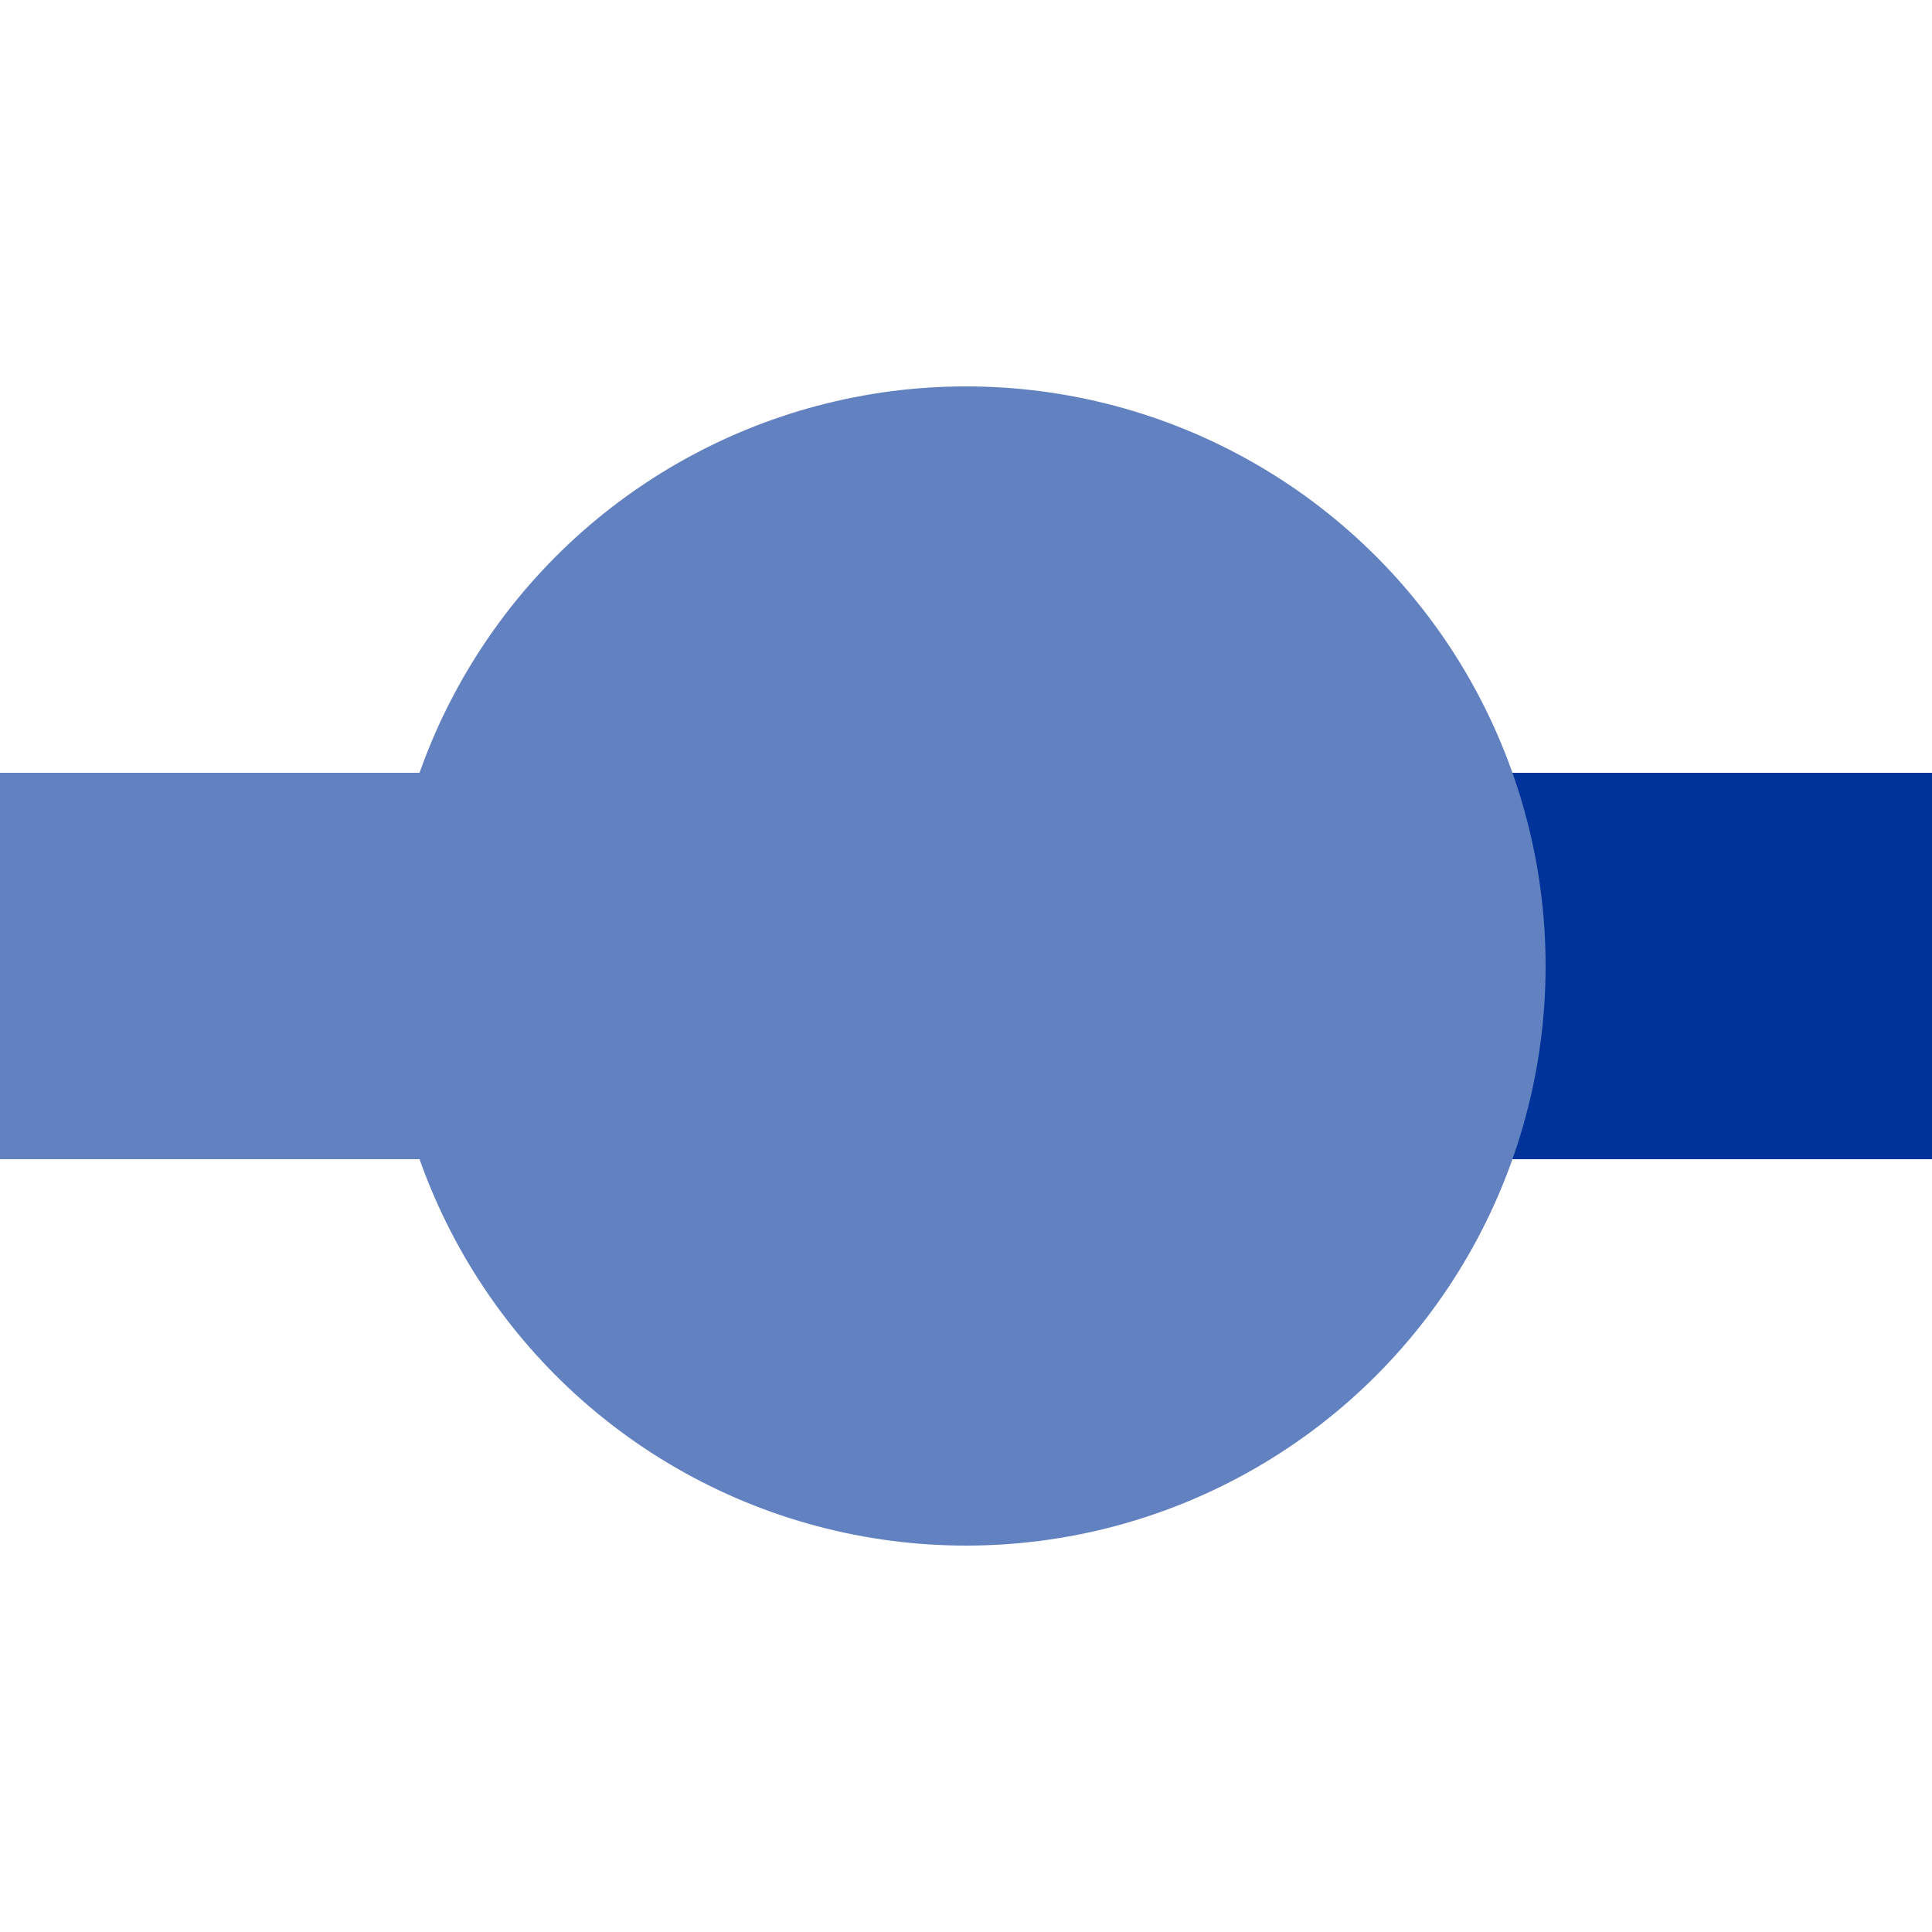
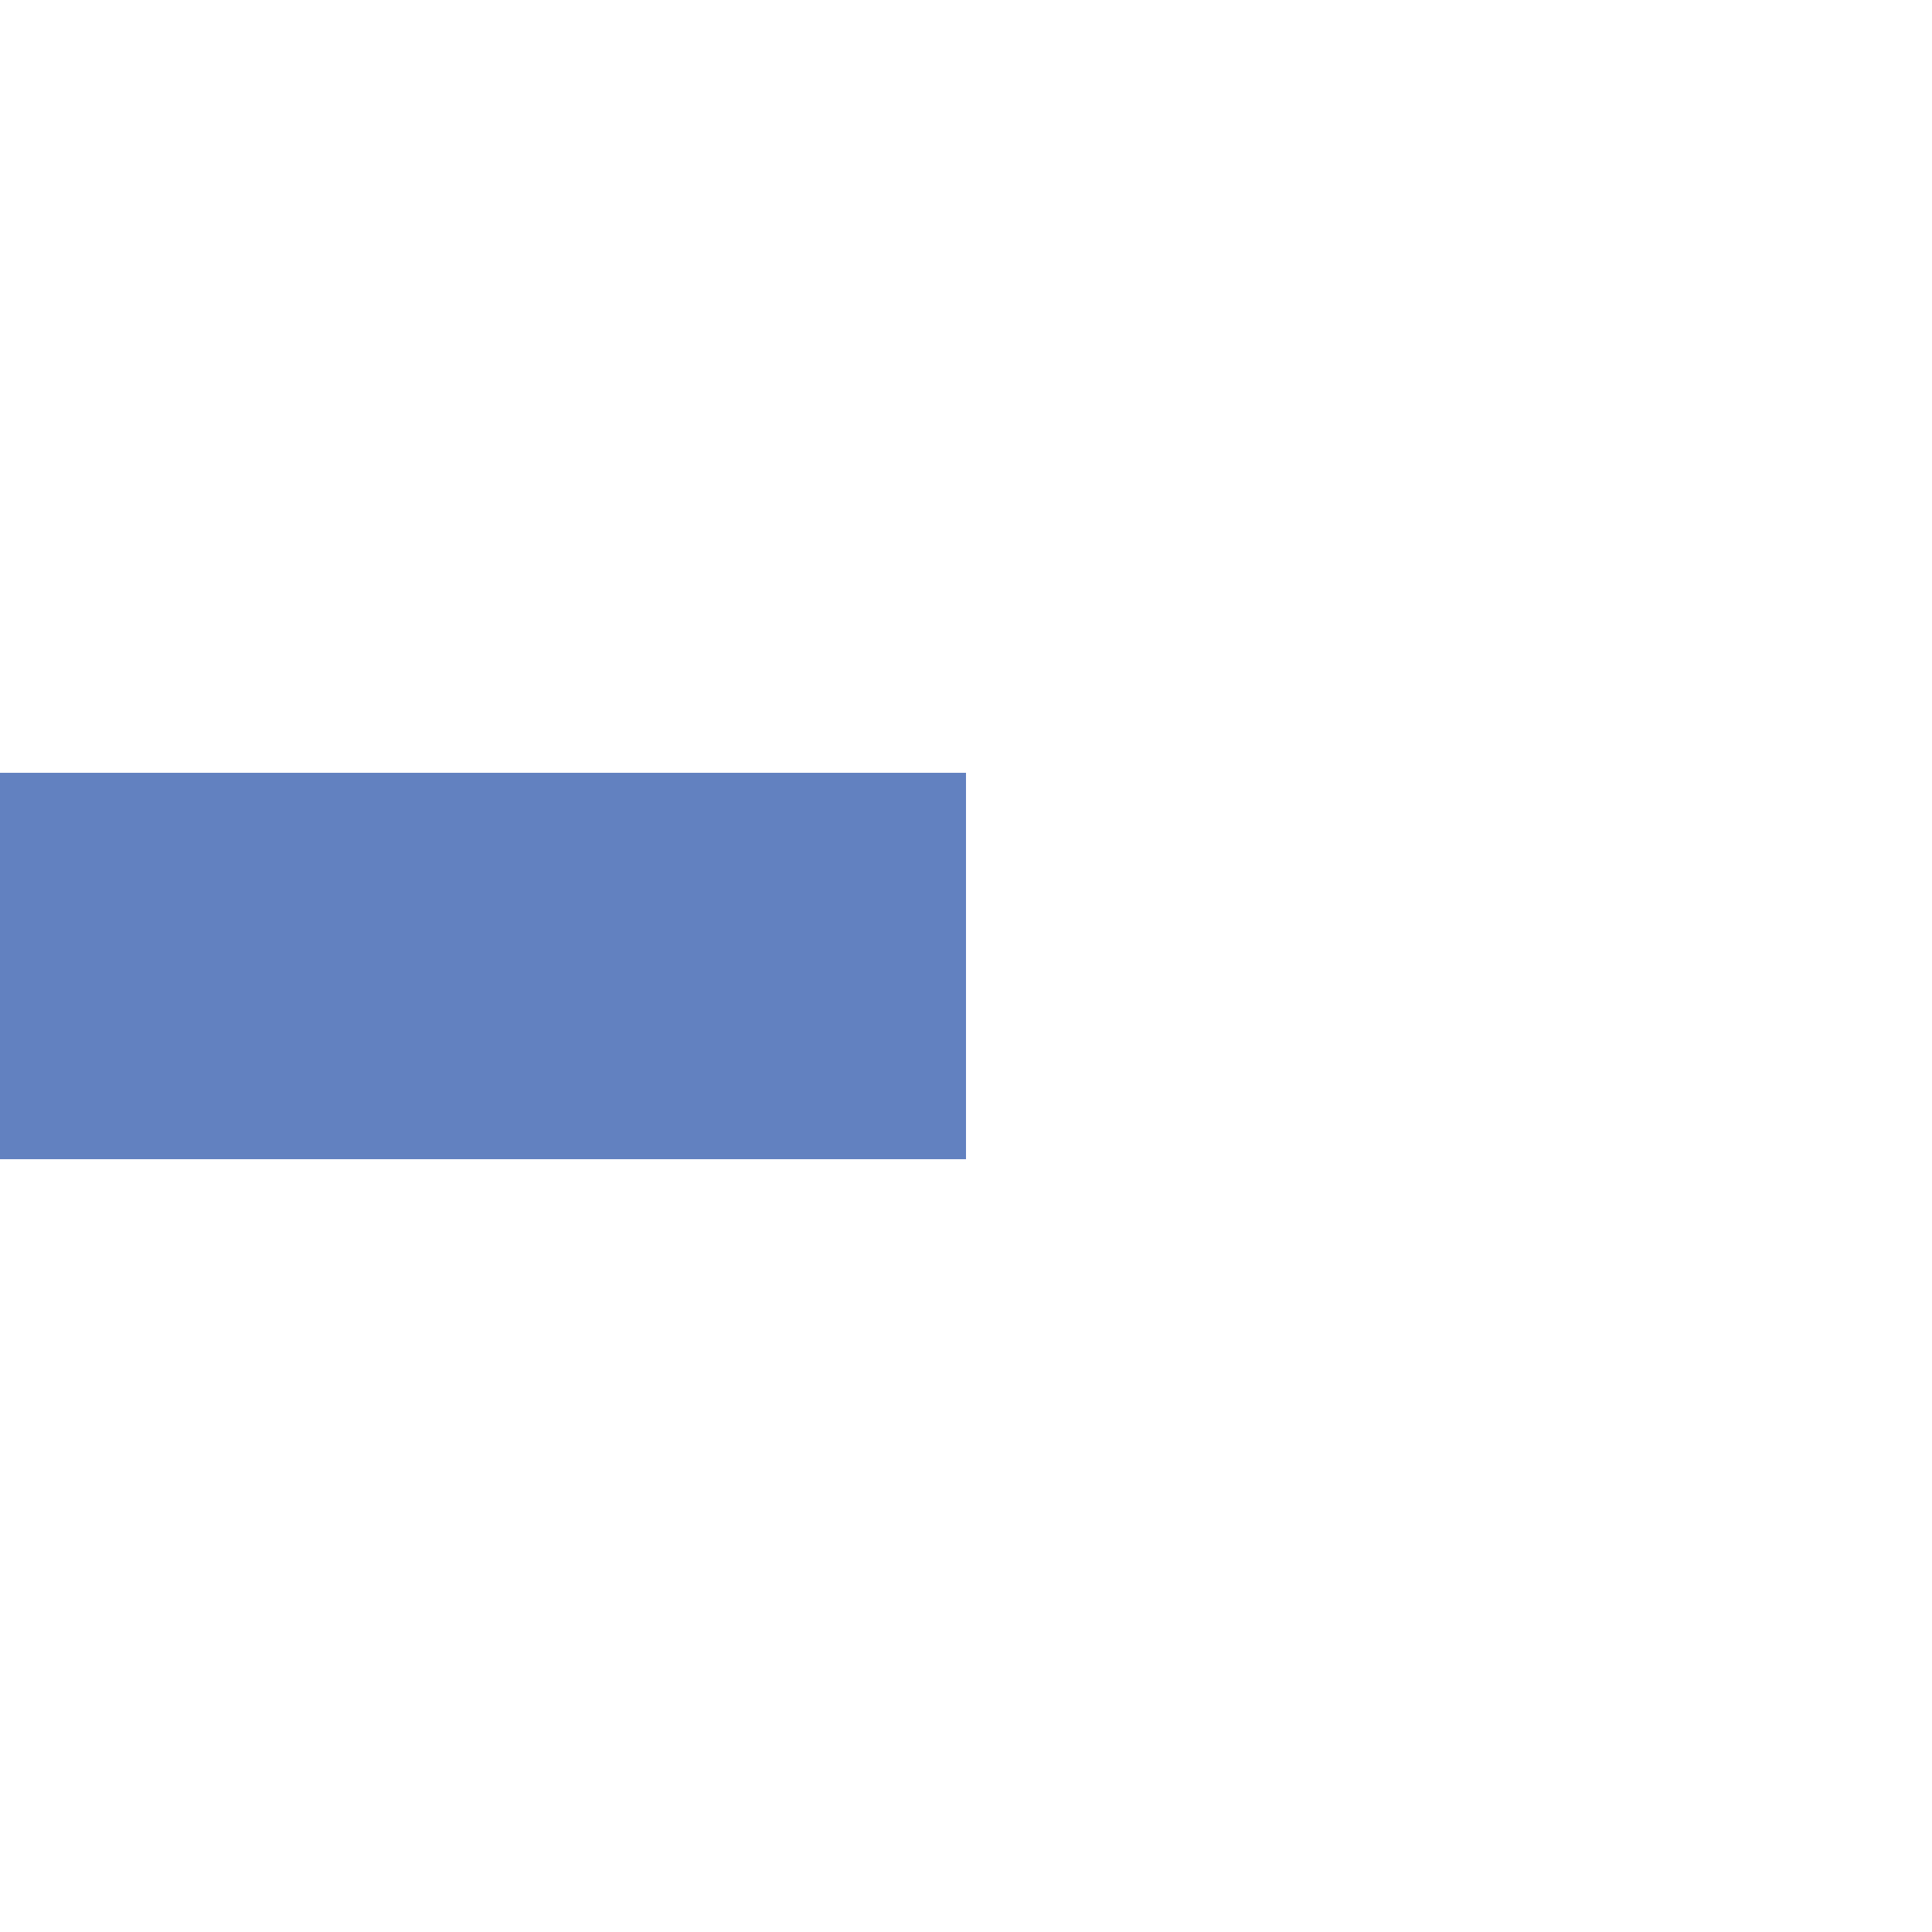
<svg xmlns="http://www.w3.org/2000/svg" width="500" height="500">
  <title>BSicon Kopfbahnhof</title>
  <g stroke="none" fill="none">
    <g stroke-width="100">
      <path d="M 0,250 H 250" stroke="#6281c0" />
-       <path d="M 250,250 H 500" stroke="#003399" />
    </g>
-     <circle cx="250" cy="250" r="150" fill="#6281c0" />
  </g>
</svg>